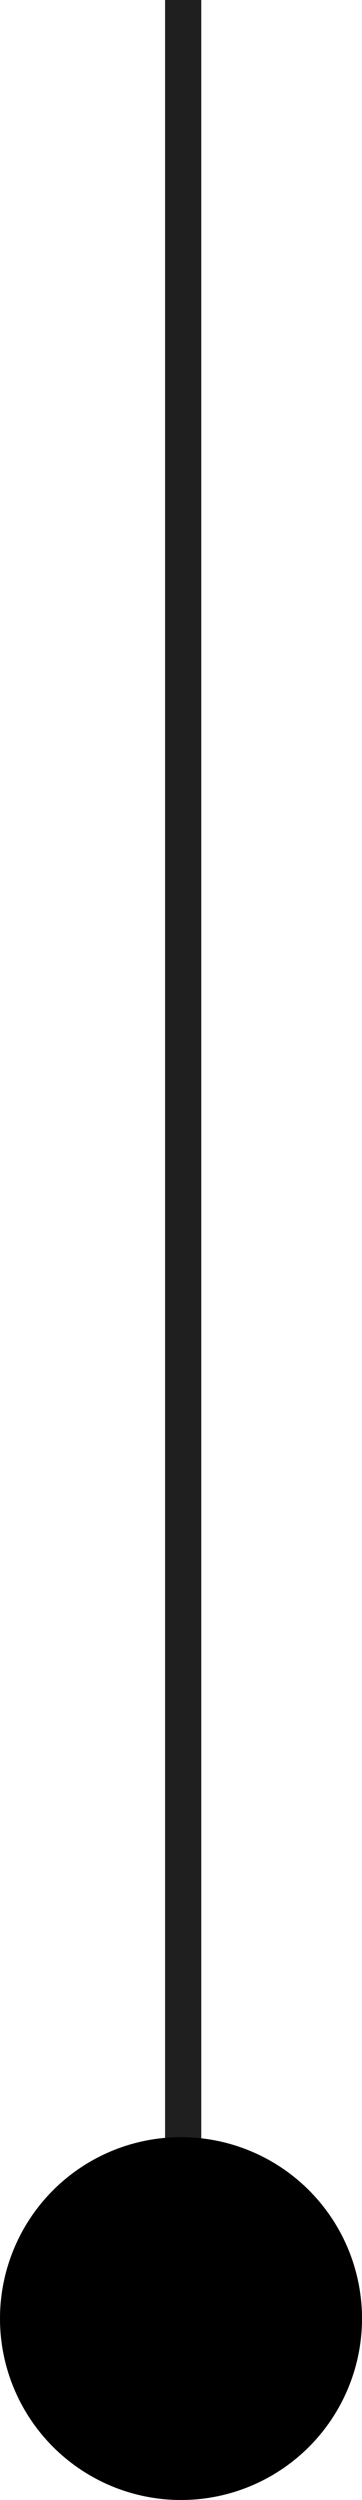
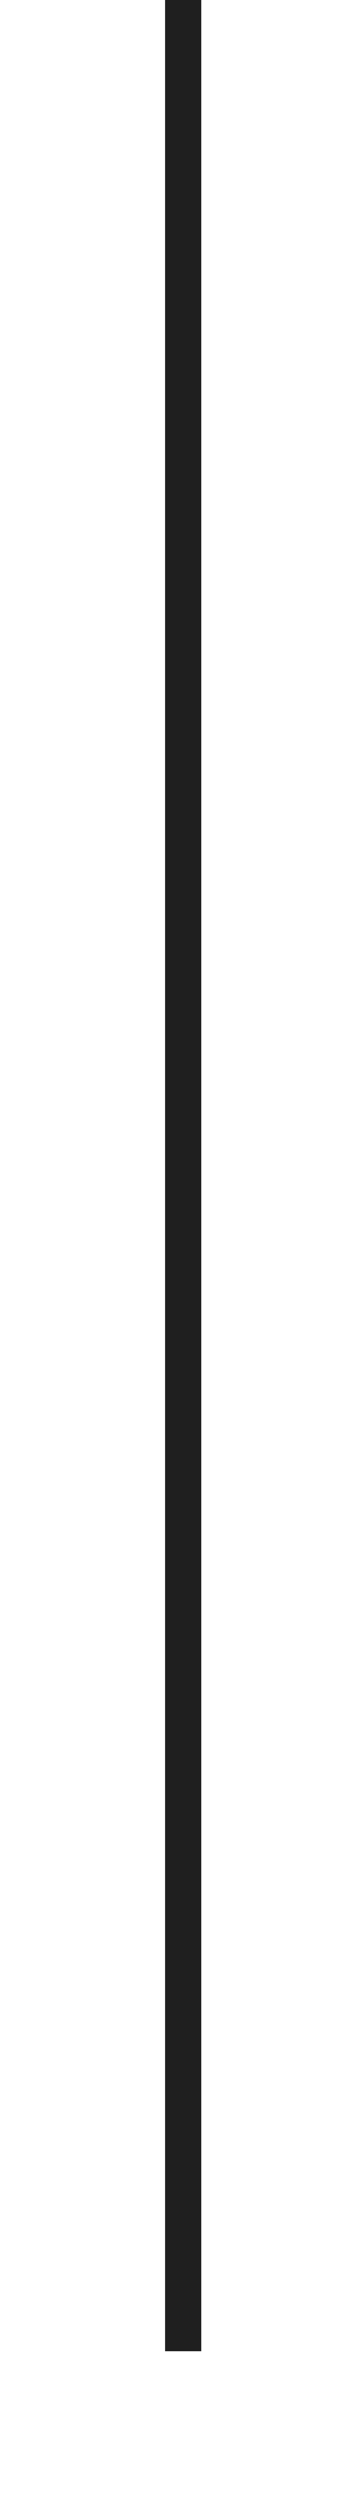
<svg xmlns="http://www.w3.org/2000/svg" id="Layer_2" viewBox="0 0 5 34.45">
  <defs>
    <style>.cls-1{fill:none;stroke:#1f1f1f;stroke-miterlimit:10;stroke-width:.5px;}.cls-2{fill:#000;stroke-width:0px;}</style>
  </defs>
  <g id="fotos">
    <line class="cls-1" x1="2.53" x2="2.53" y2="32.4" />
-     <circle class="cls-2" cx="2.5" cy="31.95" r="2.5" />
  </g>
</svg>